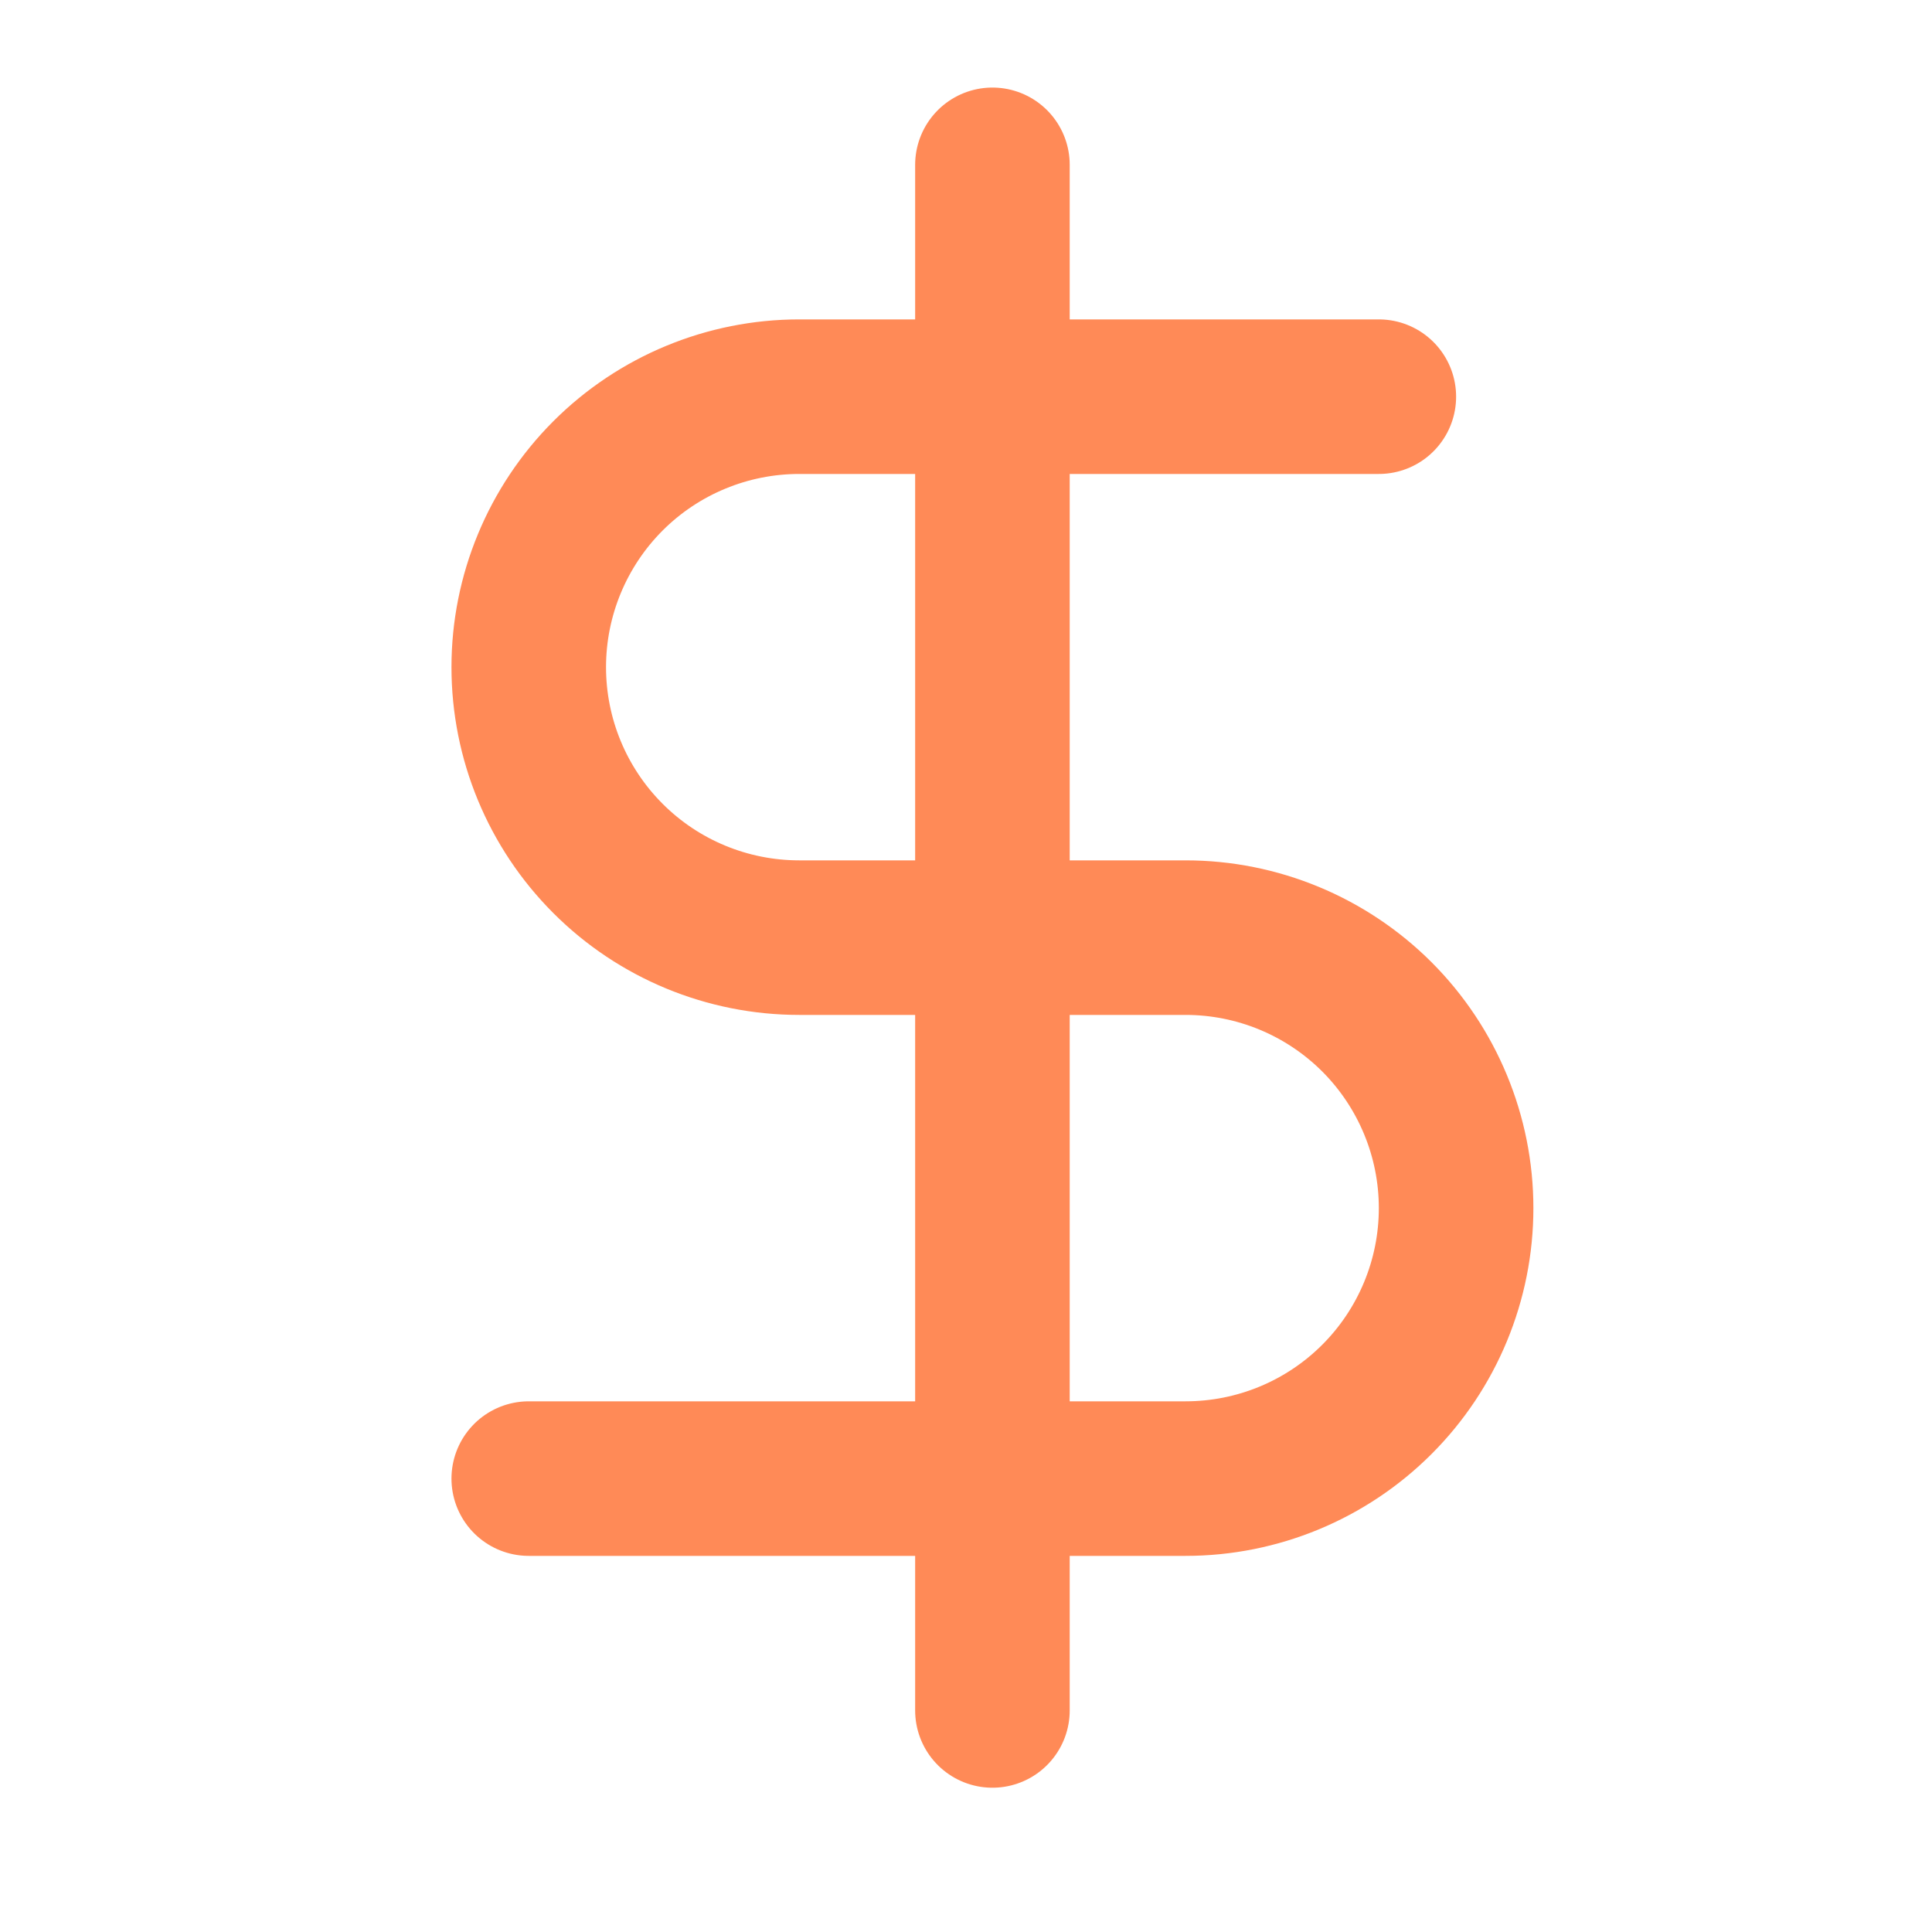
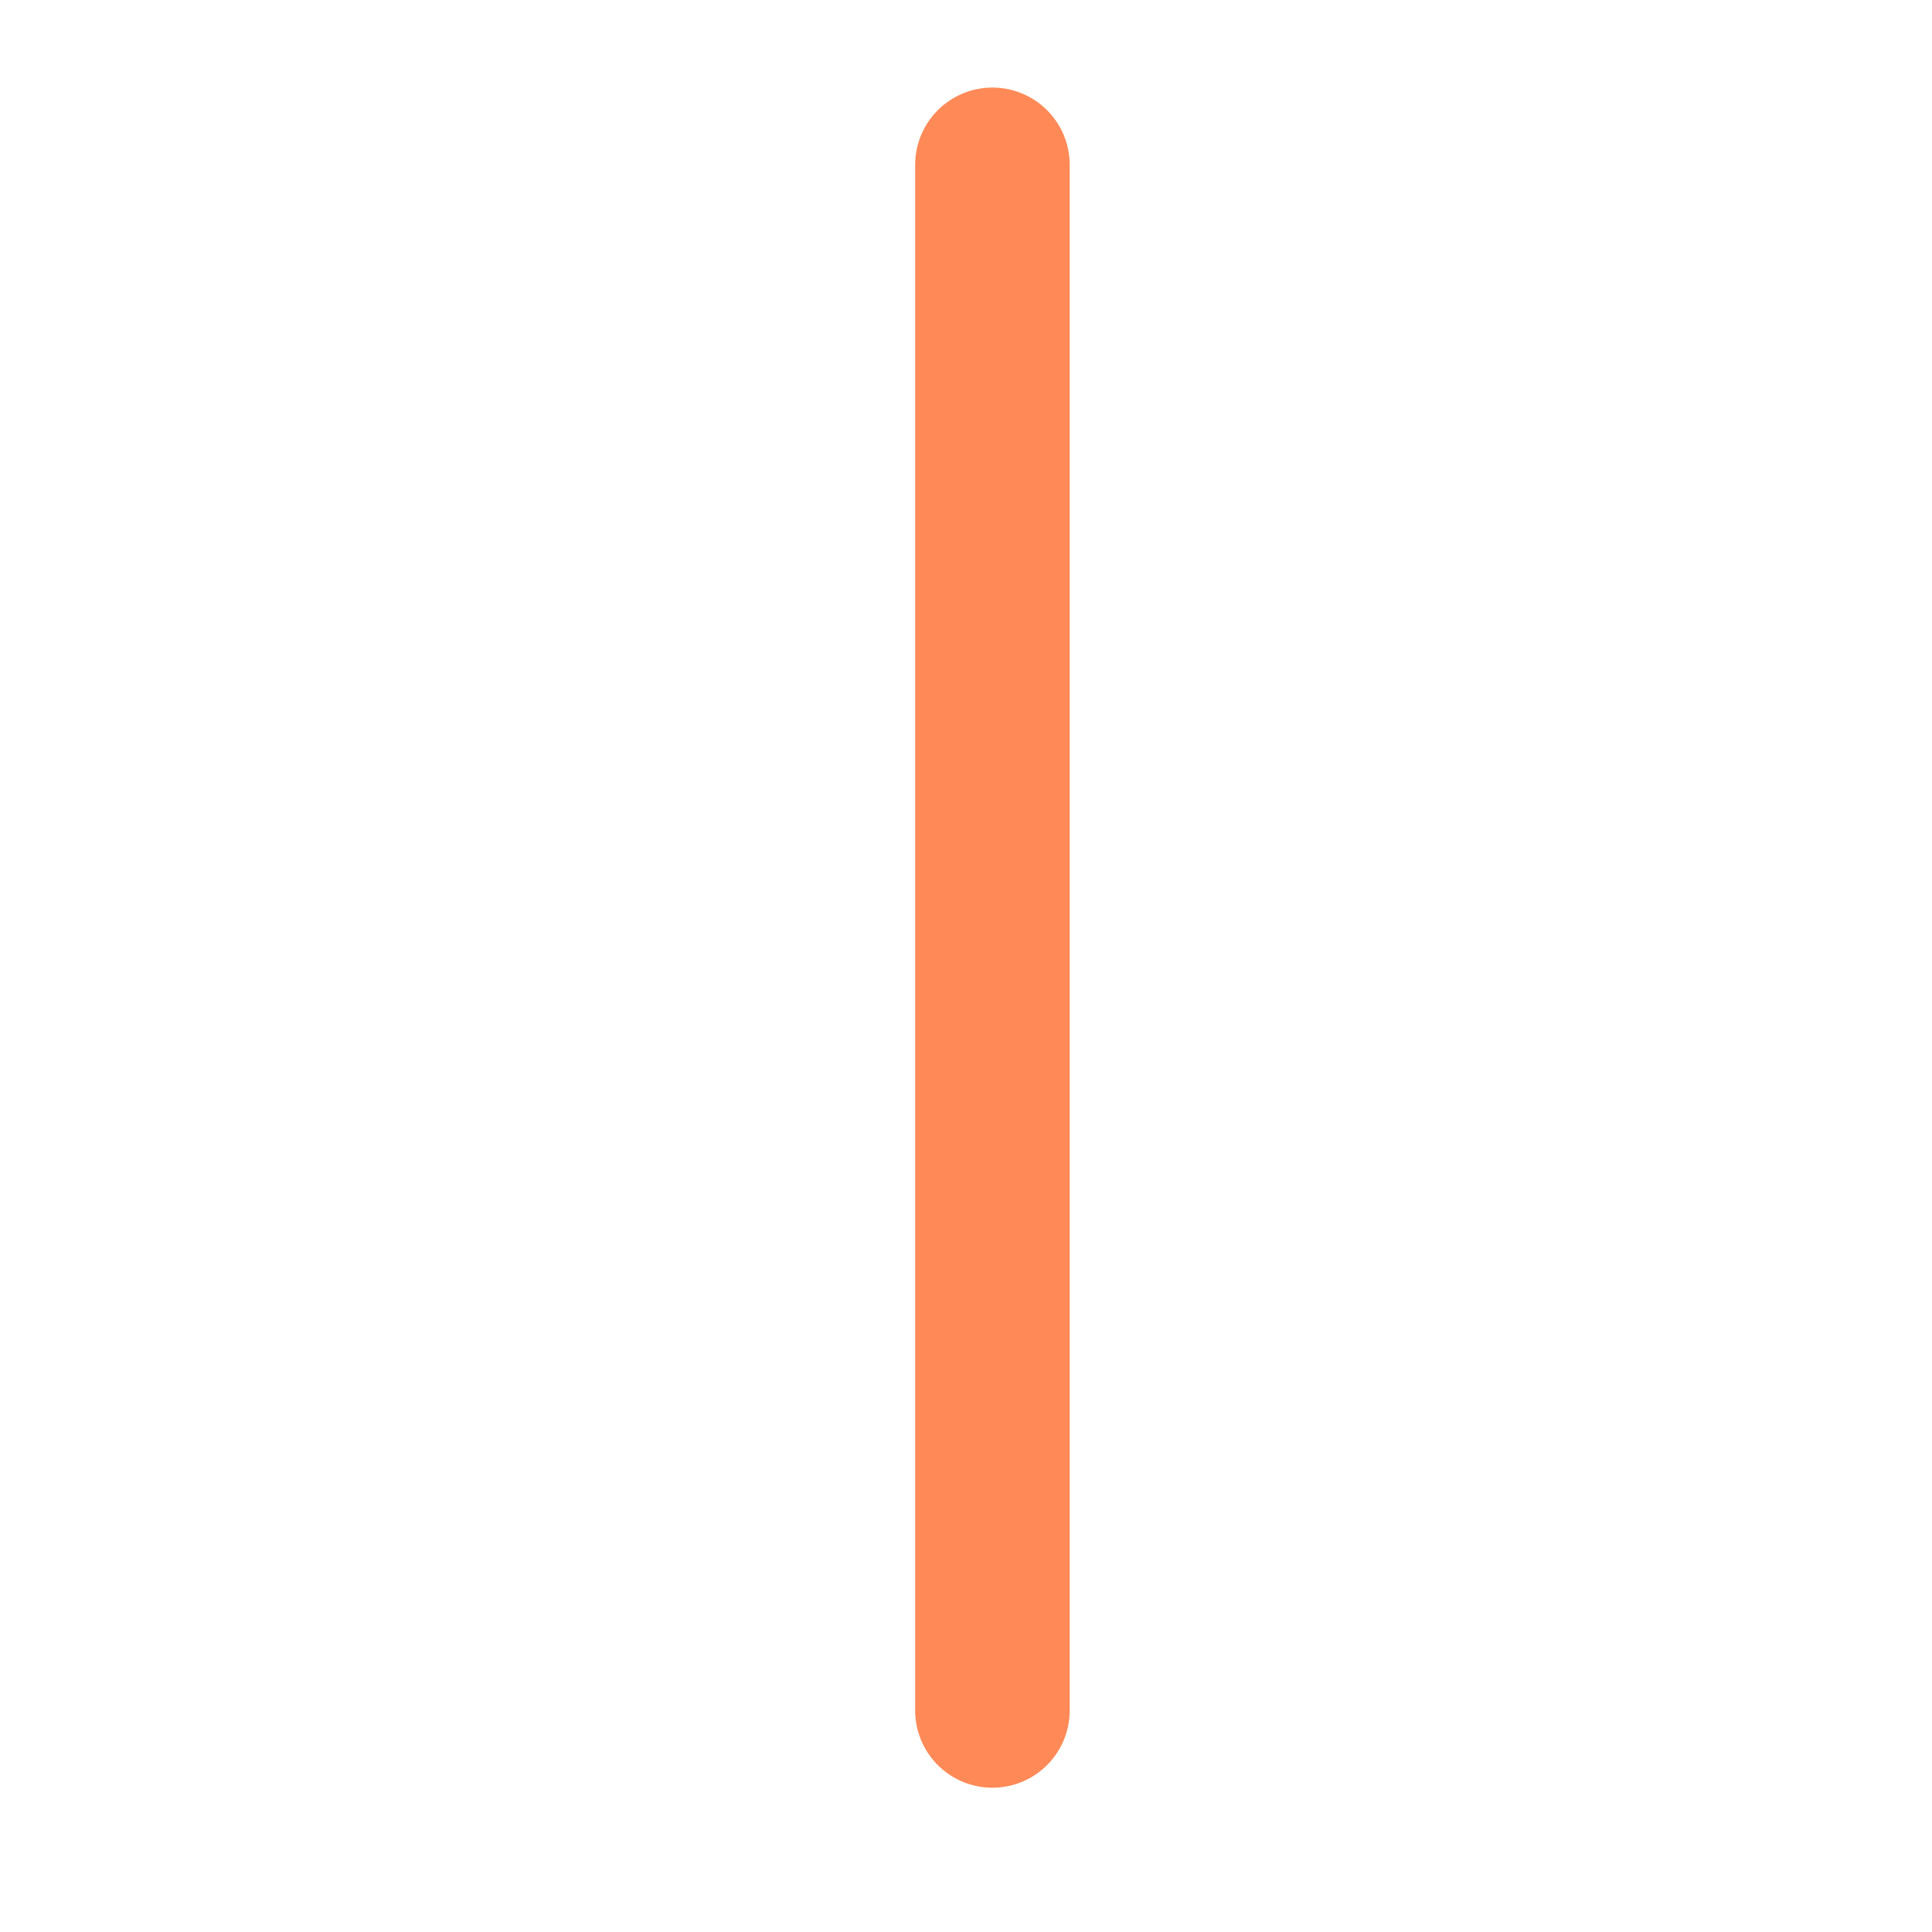
<svg xmlns="http://www.w3.org/2000/svg" width="25" height="25" viewBox="0 0 25 25" fill="none">
  <path d="M12.842 2.133V22.133" stroke="#FF8A57" stroke-width="2" stroke-linecap="round" stroke-linejoin="round" />
-   <path d="M17.842 5.133H10.342C9.414 5.133 8.523 5.502 7.867 6.158C7.211 6.815 6.842 7.705 6.842 8.633C6.842 9.562 7.211 10.452 7.867 11.108C8.523 11.765 9.414 12.133 10.342 12.133H15.342C16.27 12.133 17.16 12.502 17.817 13.158C18.473 13.815 18.842 14.705 18.842 15.633C18.842 16.562 18.473 17.452 17.817 18.108C17.16 18.765 16.27 19.133 15.342 19.133H6.842" stroke="#FF8A57" stroke-width="2" stroke-linecap="round" stroke-linejoin="round" />
</svg>